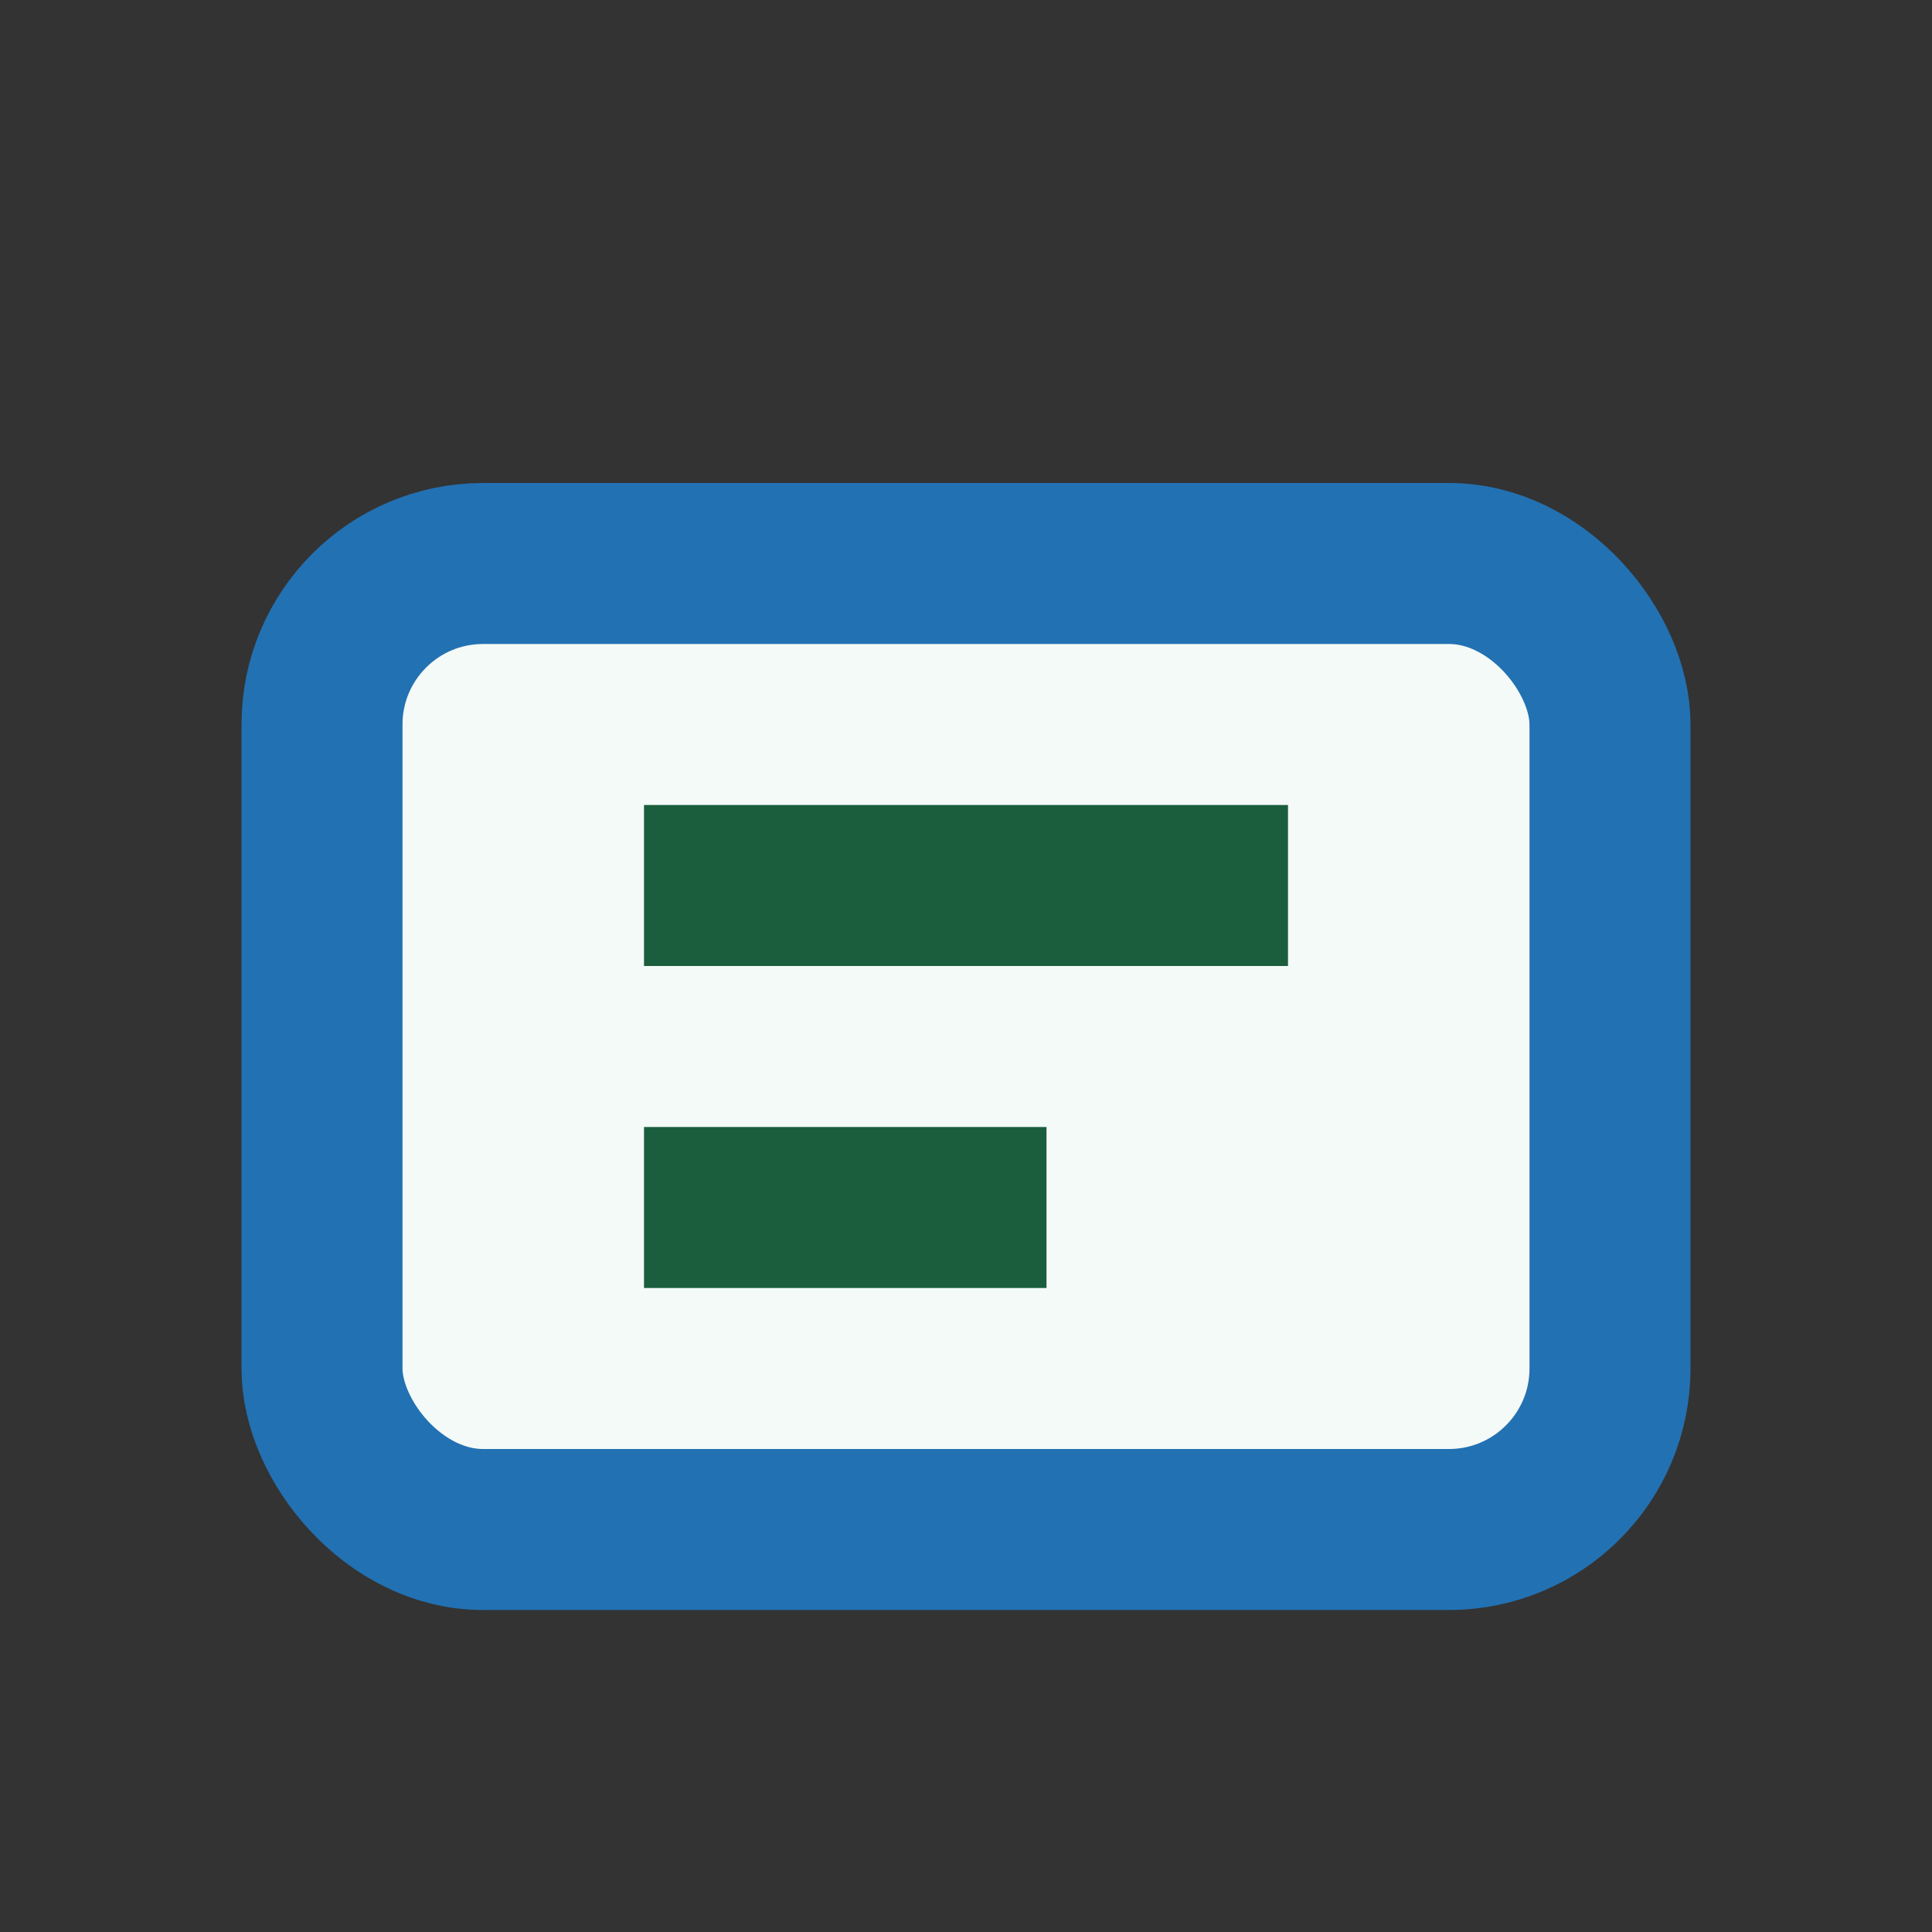
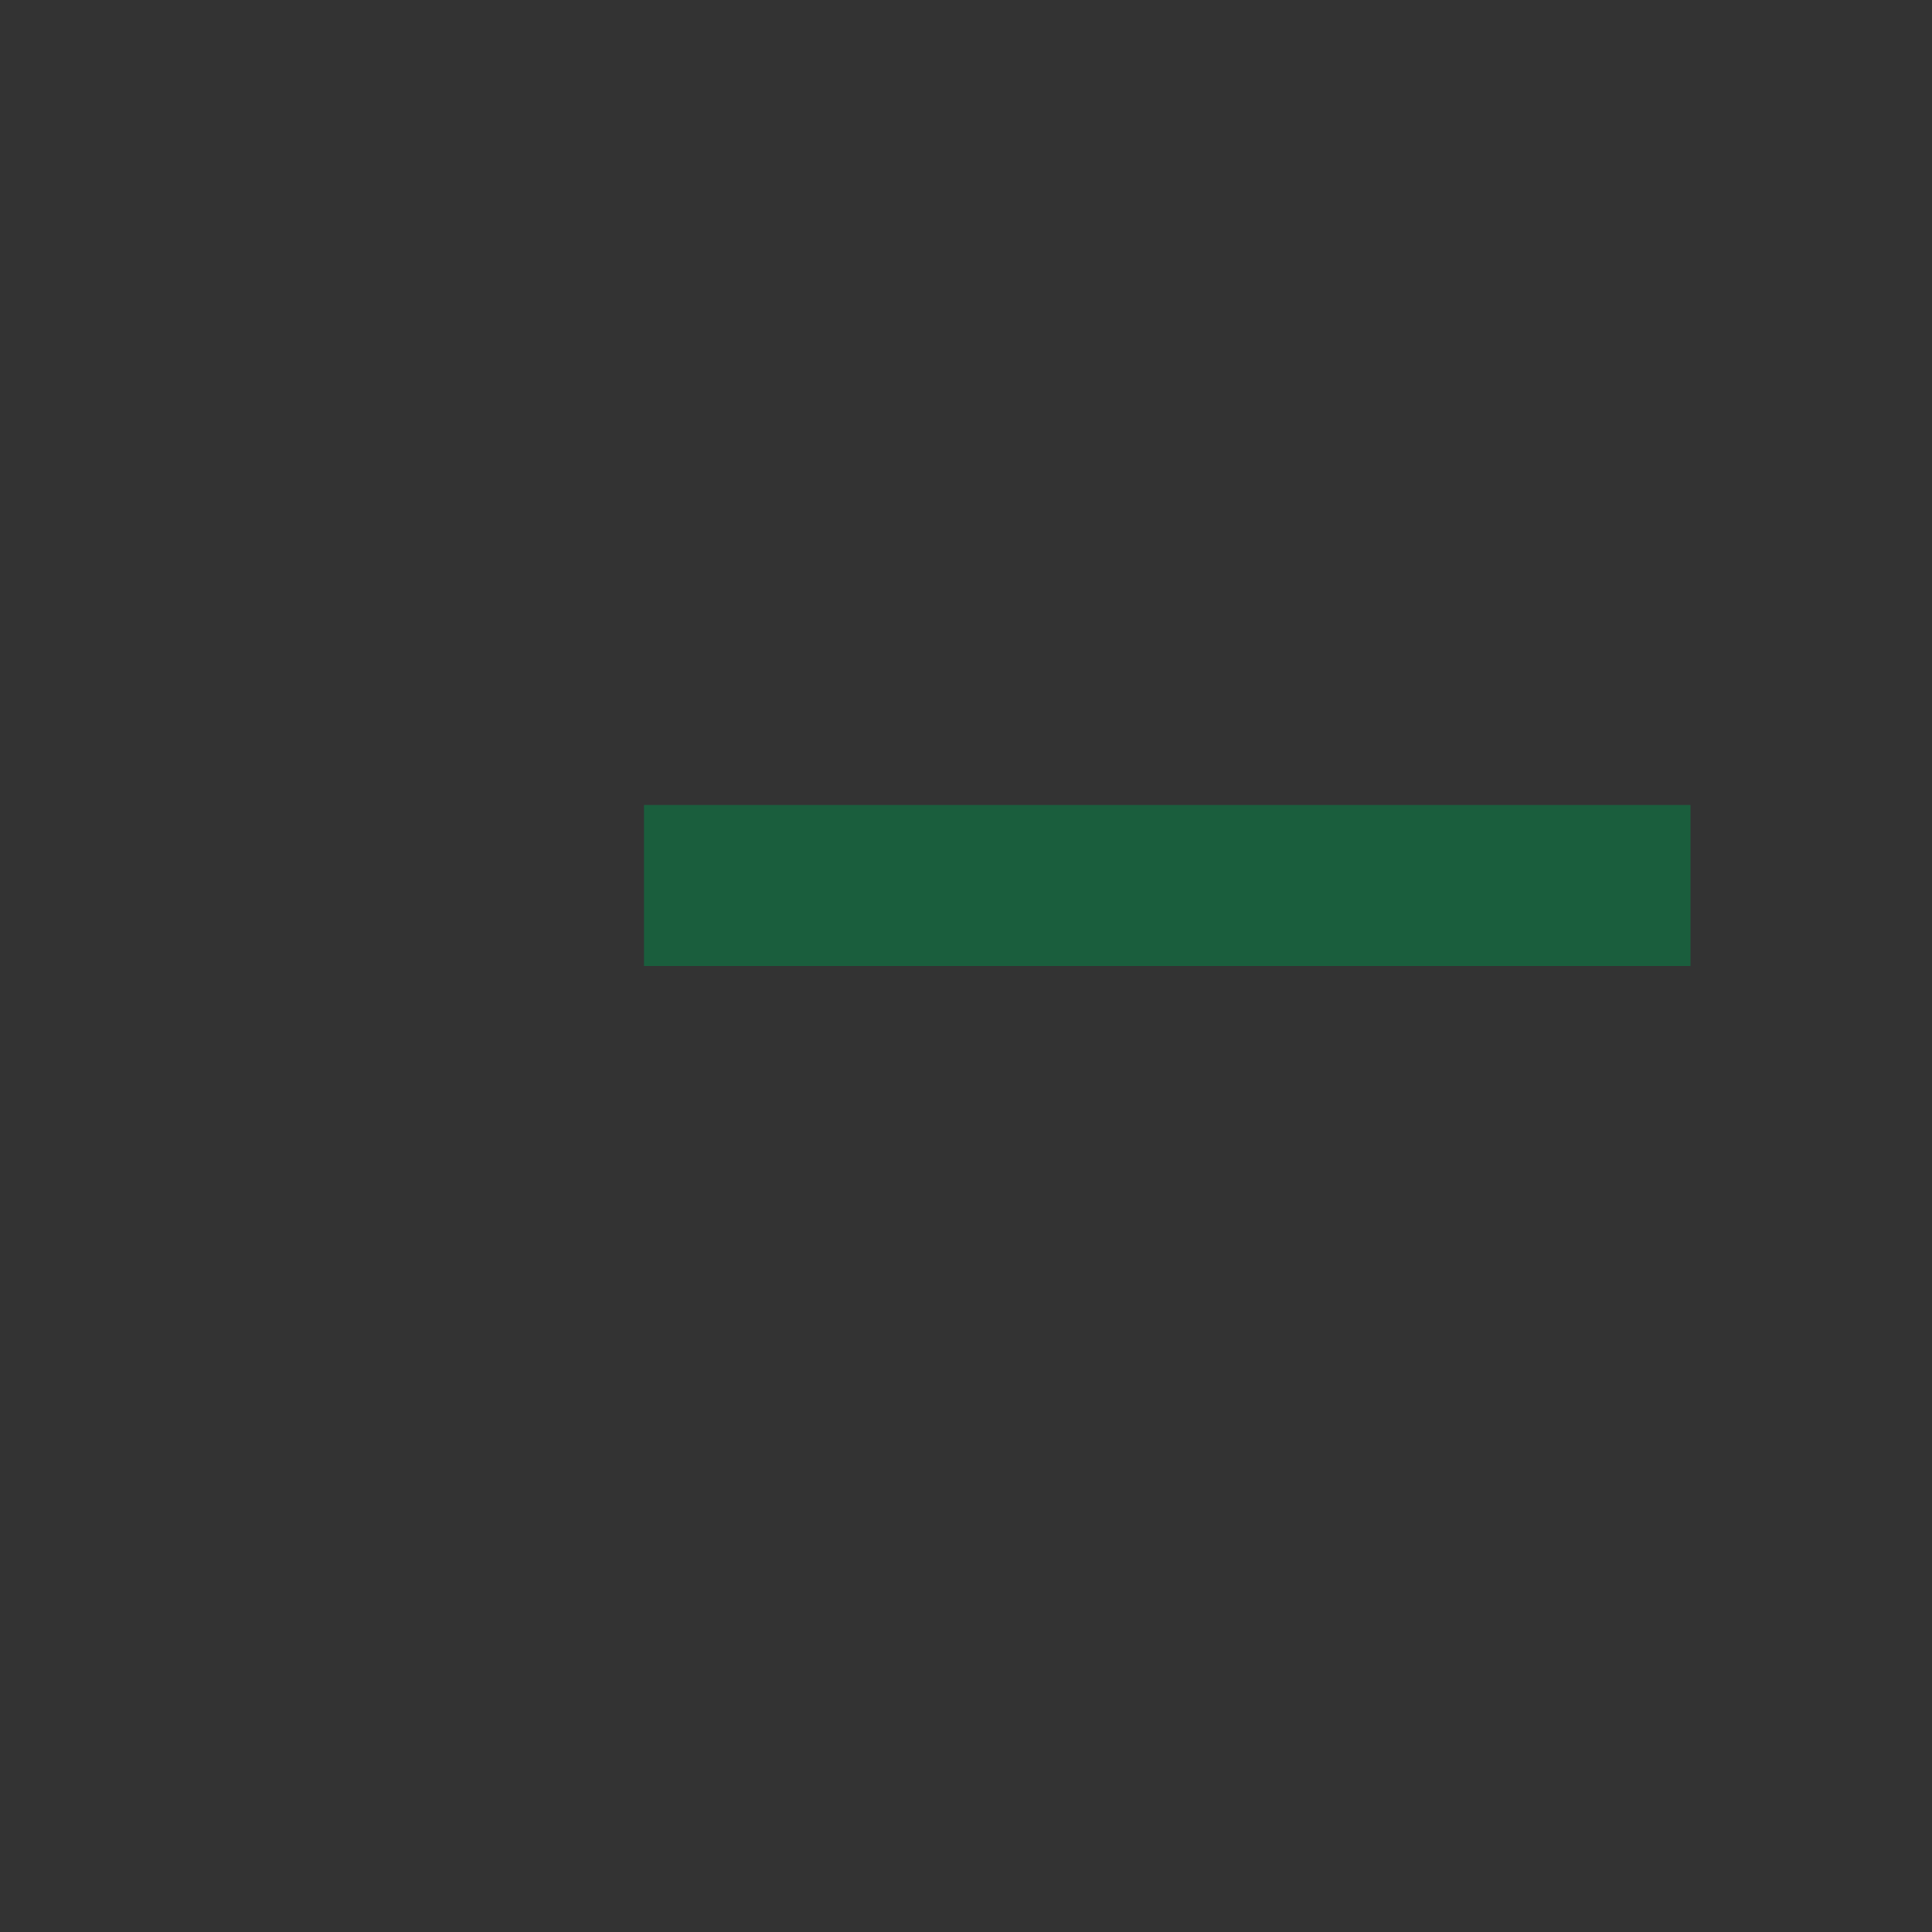
<svg xmlns="http://www.w3.org/2000/svg" width="24" height="24" viewBox="0 0 24 24">
  <rect x="0" y="0" width="24" height="24" fill="#333333" stroke="none" />
-   <rect x="4" y="7" width="16" height="12" rx="2" fill="#F4FAF7" stroke="#2271B3" stroke-width="2" />
-   <path d="M8 11h8M8 15h5" stroke="#1A5E3D" stroke-width="2" />
+   <path d="M8 11h8h5" stroke="#1A5E3D" stroke-width="2" />
</svg>